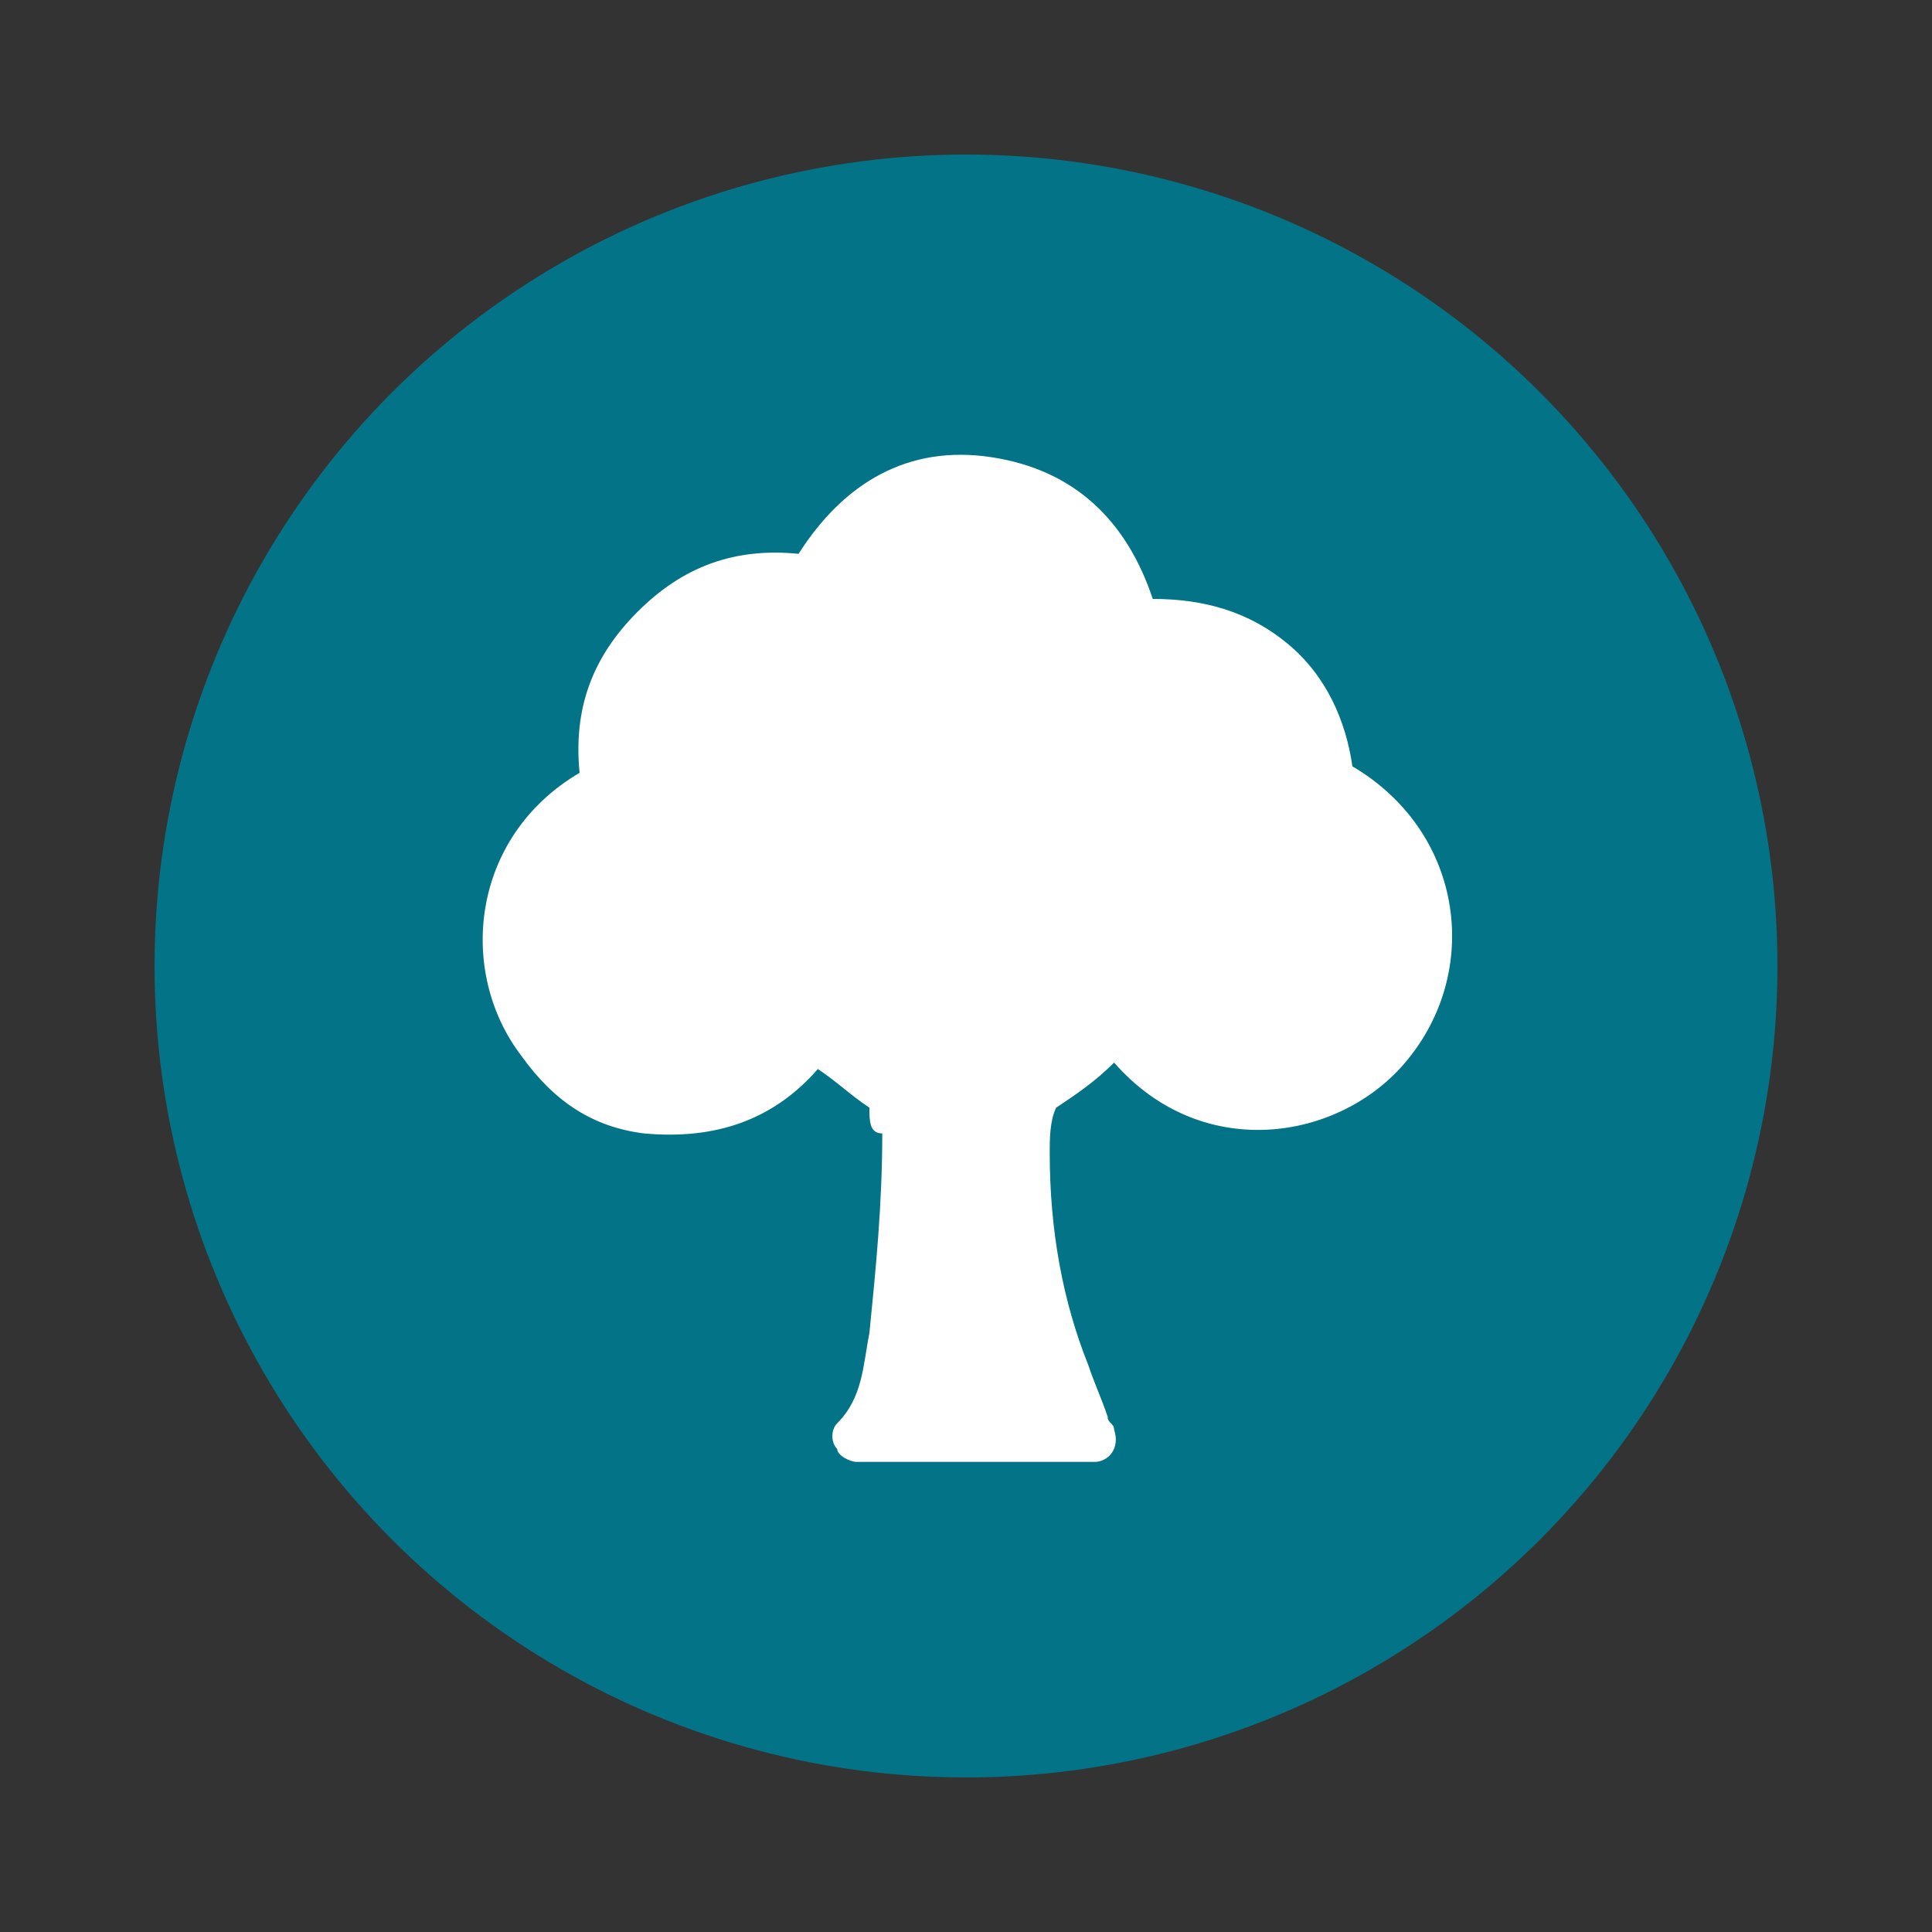
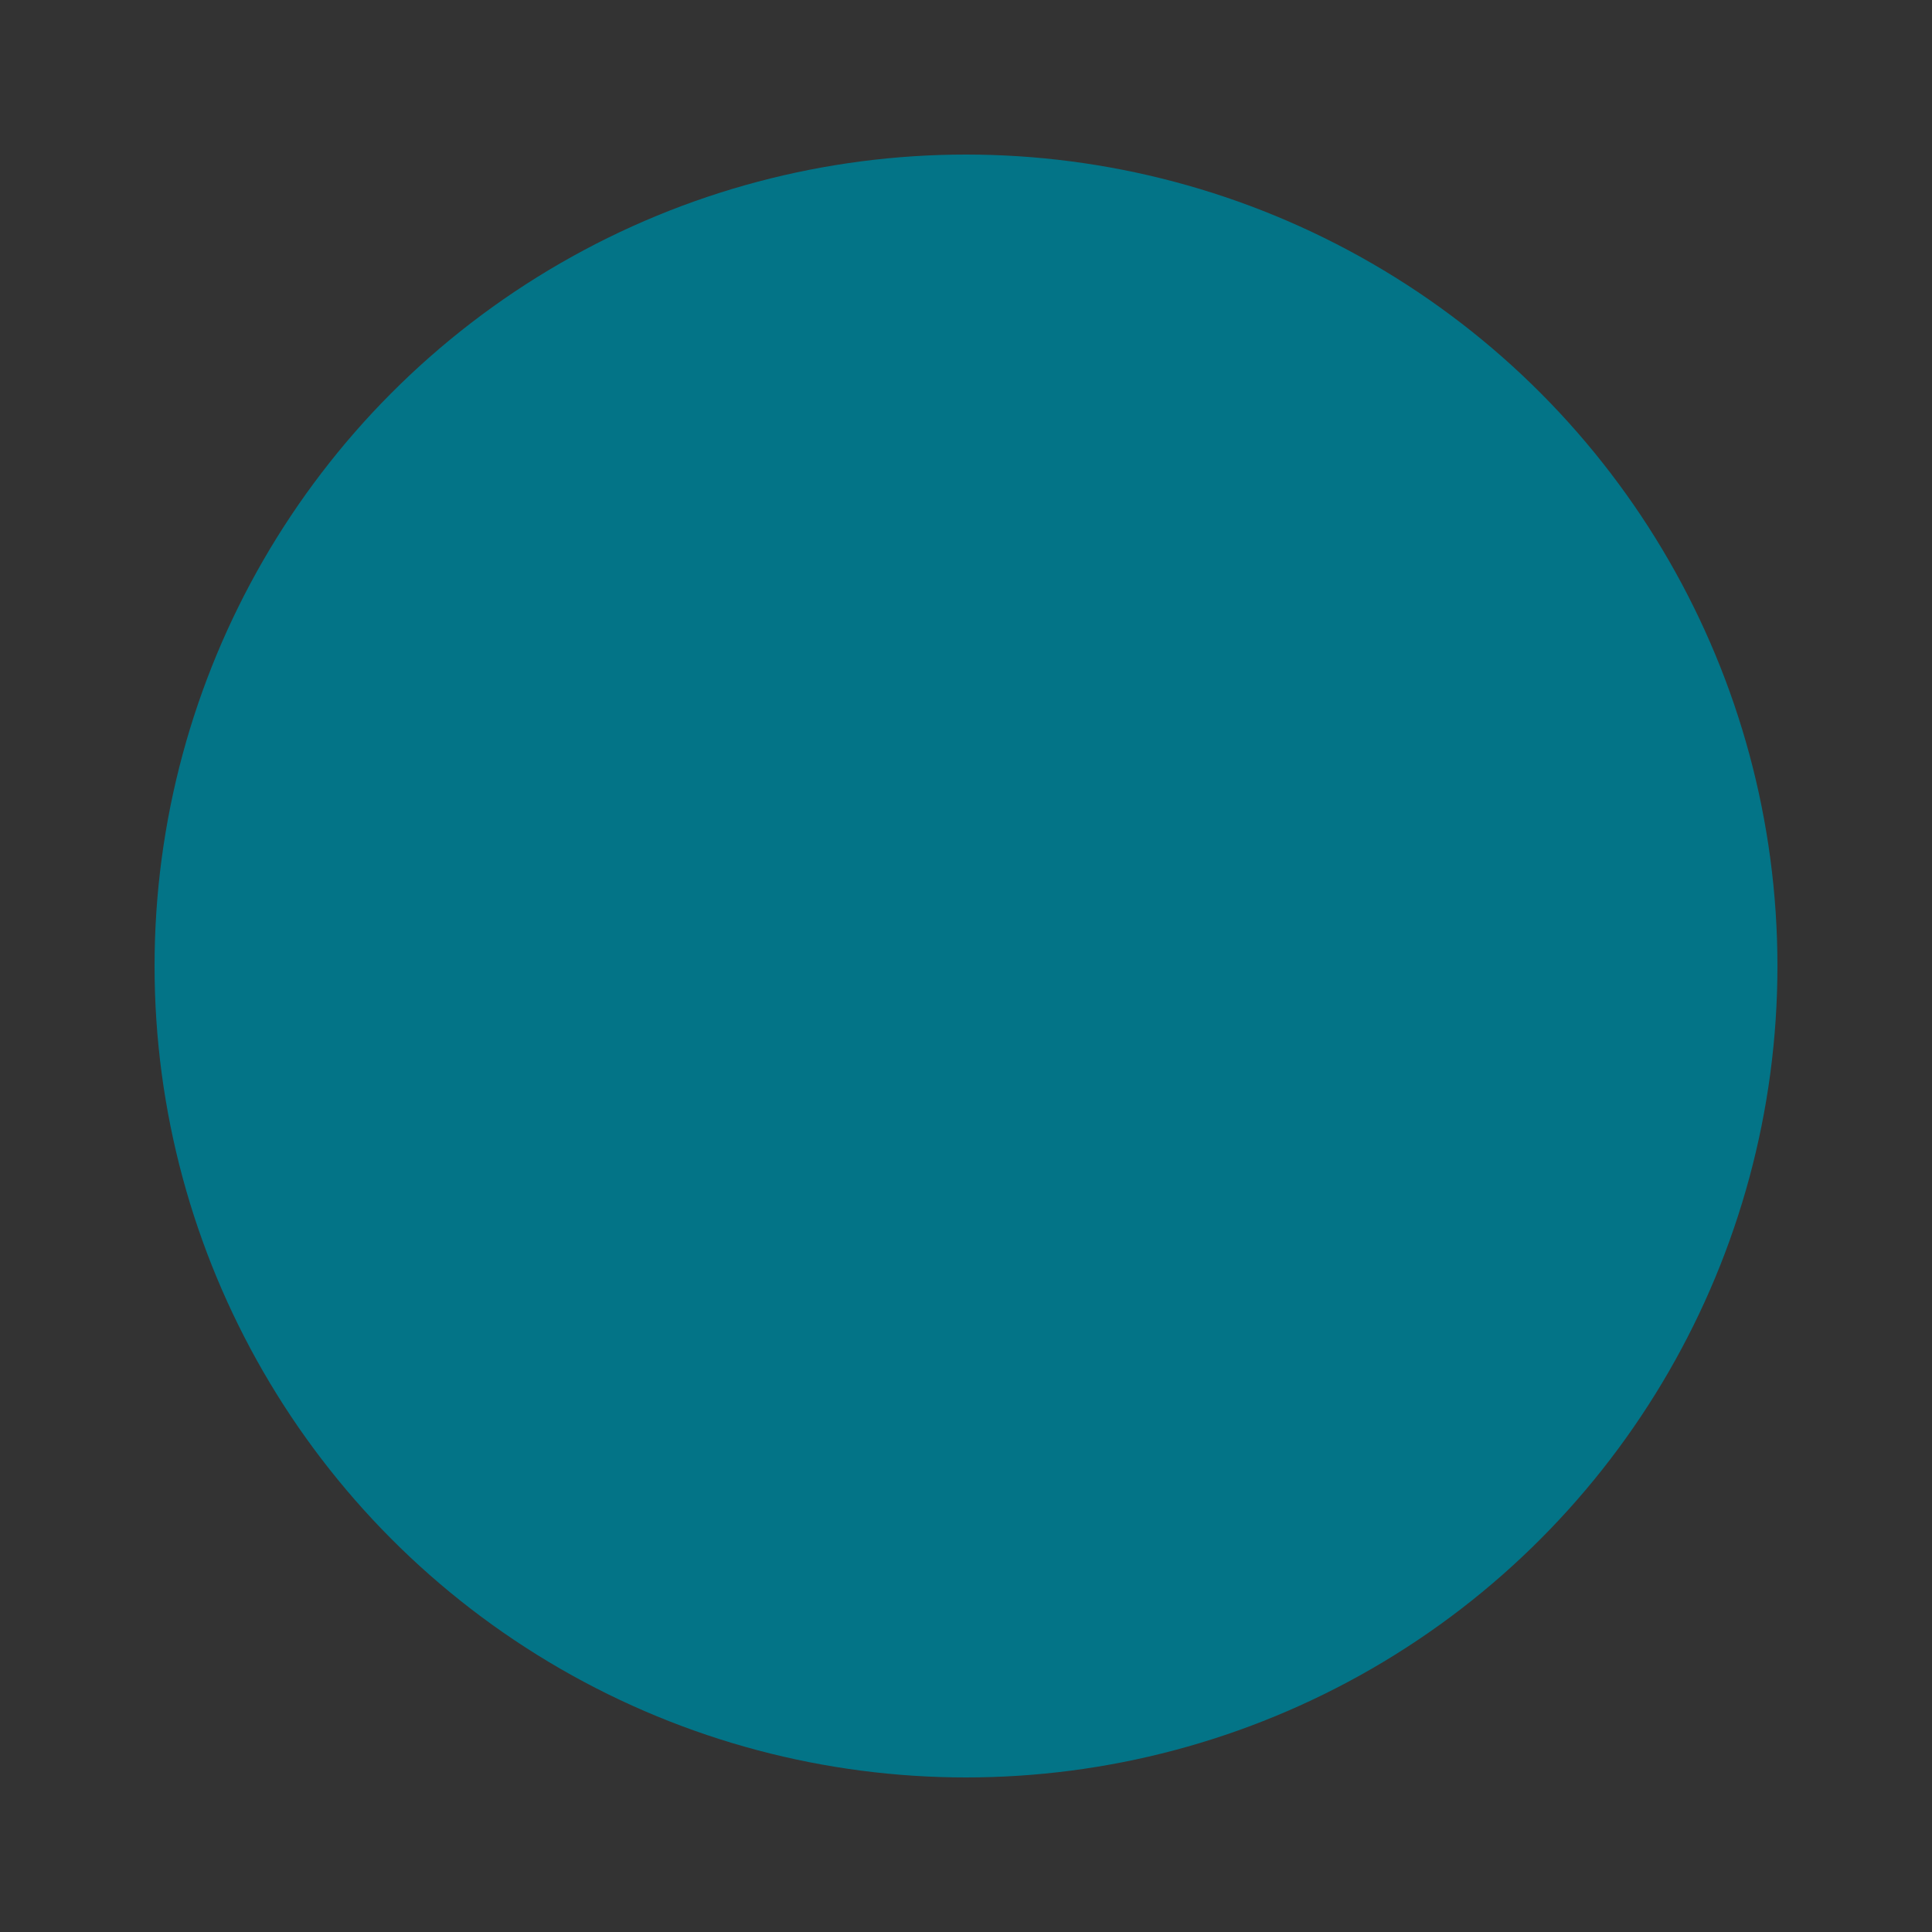
<svg xmlns="http://www.w3.org/2000/svg" version="1.1" id="Слой_1" x="0px" y="0px" viewBox="0 0 30 30" style="enable-background:new 0 0 30 30;" xml:space="preserve">
  <rect x="0" y="0" width="30" height="30" fill="#333333" stroke="none" />
  <style type="text/css"> .st0{fill:#037487;} .st1{fill:#FFFFFF;} </style>
  <g>
    <circle class="st0" cx="15" cy="15" r="12.6" />
    <g>
-       <path class="st1" d="M13.5,17.2c-0.3-0.2-0.5-0.4-0.8-0.6c-0.7,0.8-1.6,1.1-2.7,1c-0.8-0.1-1.4-0.5-1.9-1.2C7.1,15.1,7.3,13,9,12 c-0.1-1,0.2-1.8,0.9-2.5s1.5-1,2.5-0.9c0.7-1.1,1.7-1.7,3-1.5s2.1,1,2.5,2.2c0.8,0,1.5,0.2,2.1,0.7s0.9,1.2,1,1.9 c1.7,1,2,3.1,0.9,4.5c-1,1.3-3.2,1.7-4.6,0.1c-0.3,0.3-0.6,0.5-0.9,0.7c-0.1,0.2-0.1,0.5-0.1,0.7c0,1.2,0.2,2.3,0.6,3.3 c0.1,0.3,0.2,0.5,0.3,0.8c0,0.1,0.1,0.1,0.1,0.2c0.1,0.3-0.1,0.5-0.3,0.5h-0.1c-1.2,0-2.4,0-3.5,0h-0.1c-0.1,0-0.3-0.1-0.3-0.2 c-0.1-0.1-0.1-0.3,0-0.4c0.4-0.4,0.4-0.9,0.5-1.4c0.1-1,0.2-2,0.2-3.1C13.5,17.6,13.5,17.4,13.5,17.2z" />
-     </g>
+       </g>
  </g>
</svg>